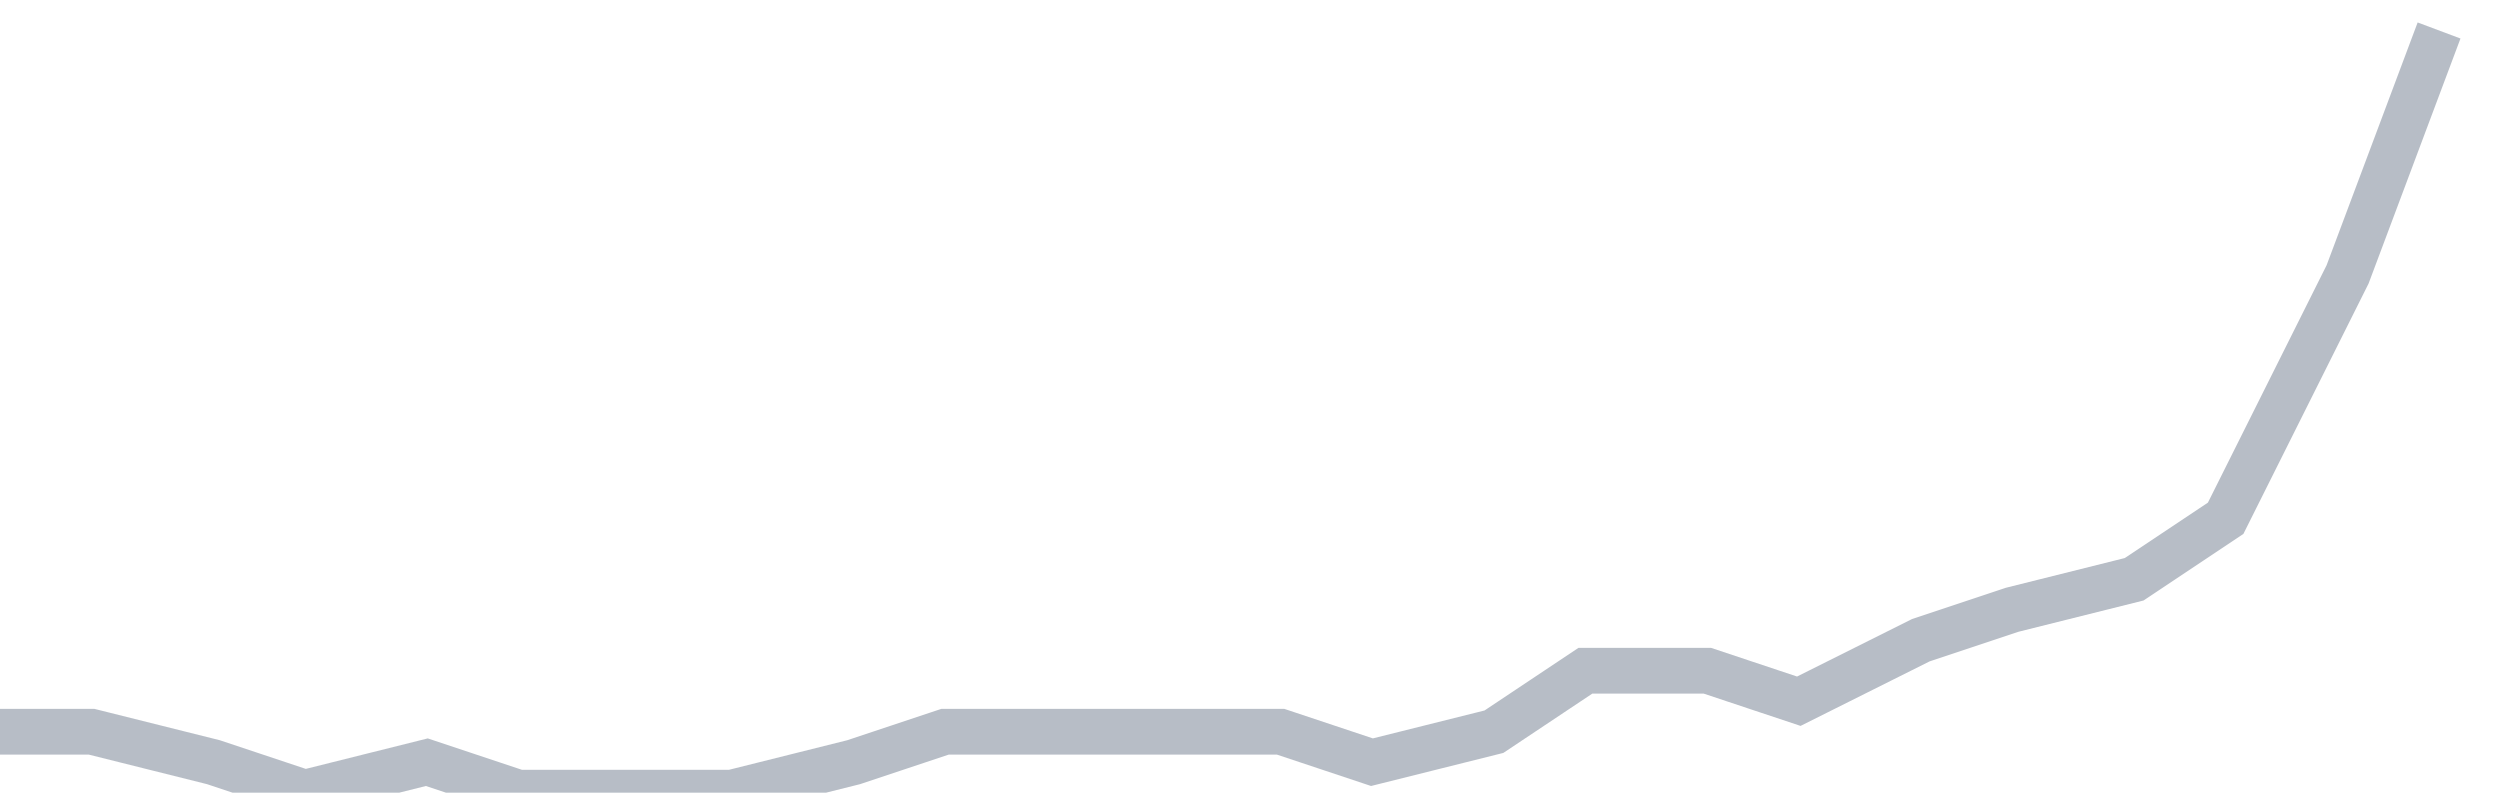
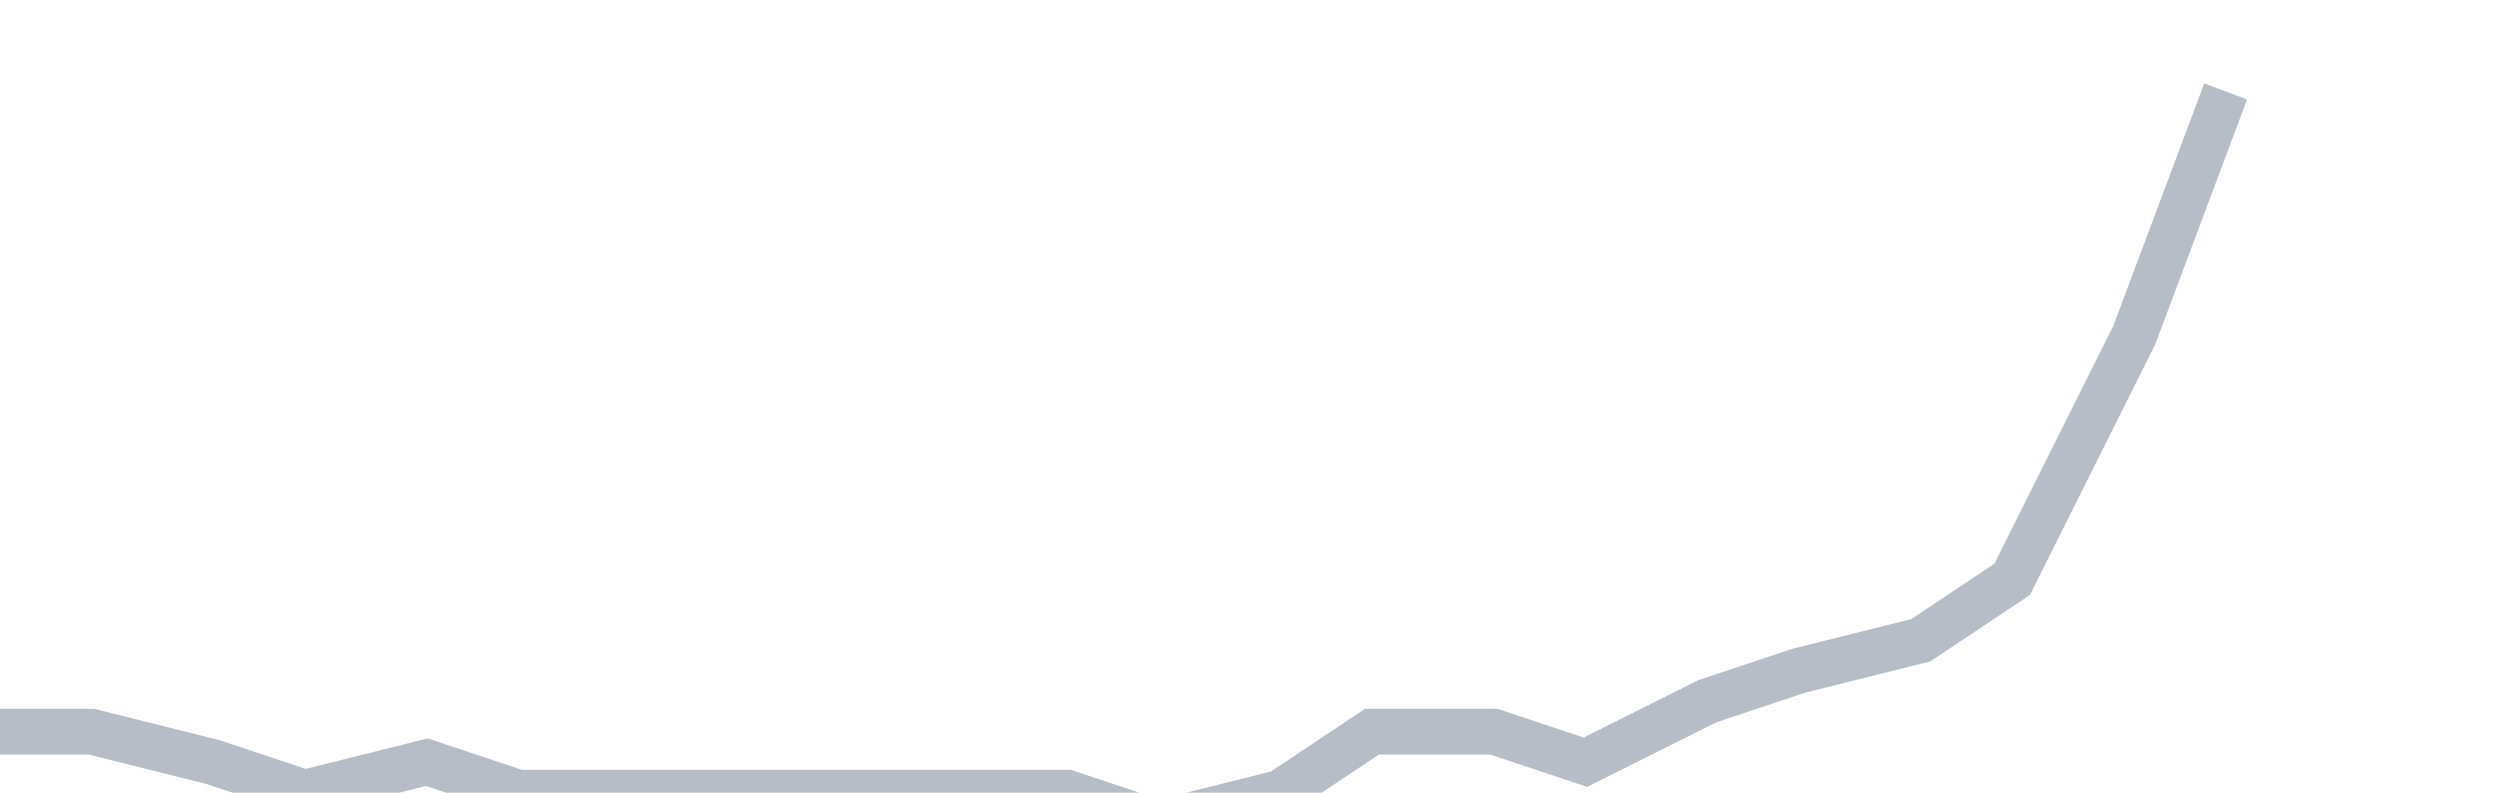
<svg xmlns="http://www.w3.org/2000/svg" width="82" height="26" fill="none">
-   <path d="M0 24h3l4 1 3 1 4-1 3 1h7l4-1 3-1h11l3 1 4-1 3-2h4l3 1 4-2 3-1 4-1 3-2 4-8 3-8" stroke="#B7BDC6" stroke-width="1.5" />
+   <path d="M0 24h3l4 1 3 1 4-1 3 1h7h11l3 1 4-1 3-2h4l3 1 4-2 3-1 4-1 3-2 4-8 3-8" stroke="#B7BDC6" stroke-width="1.5" />
</svg>